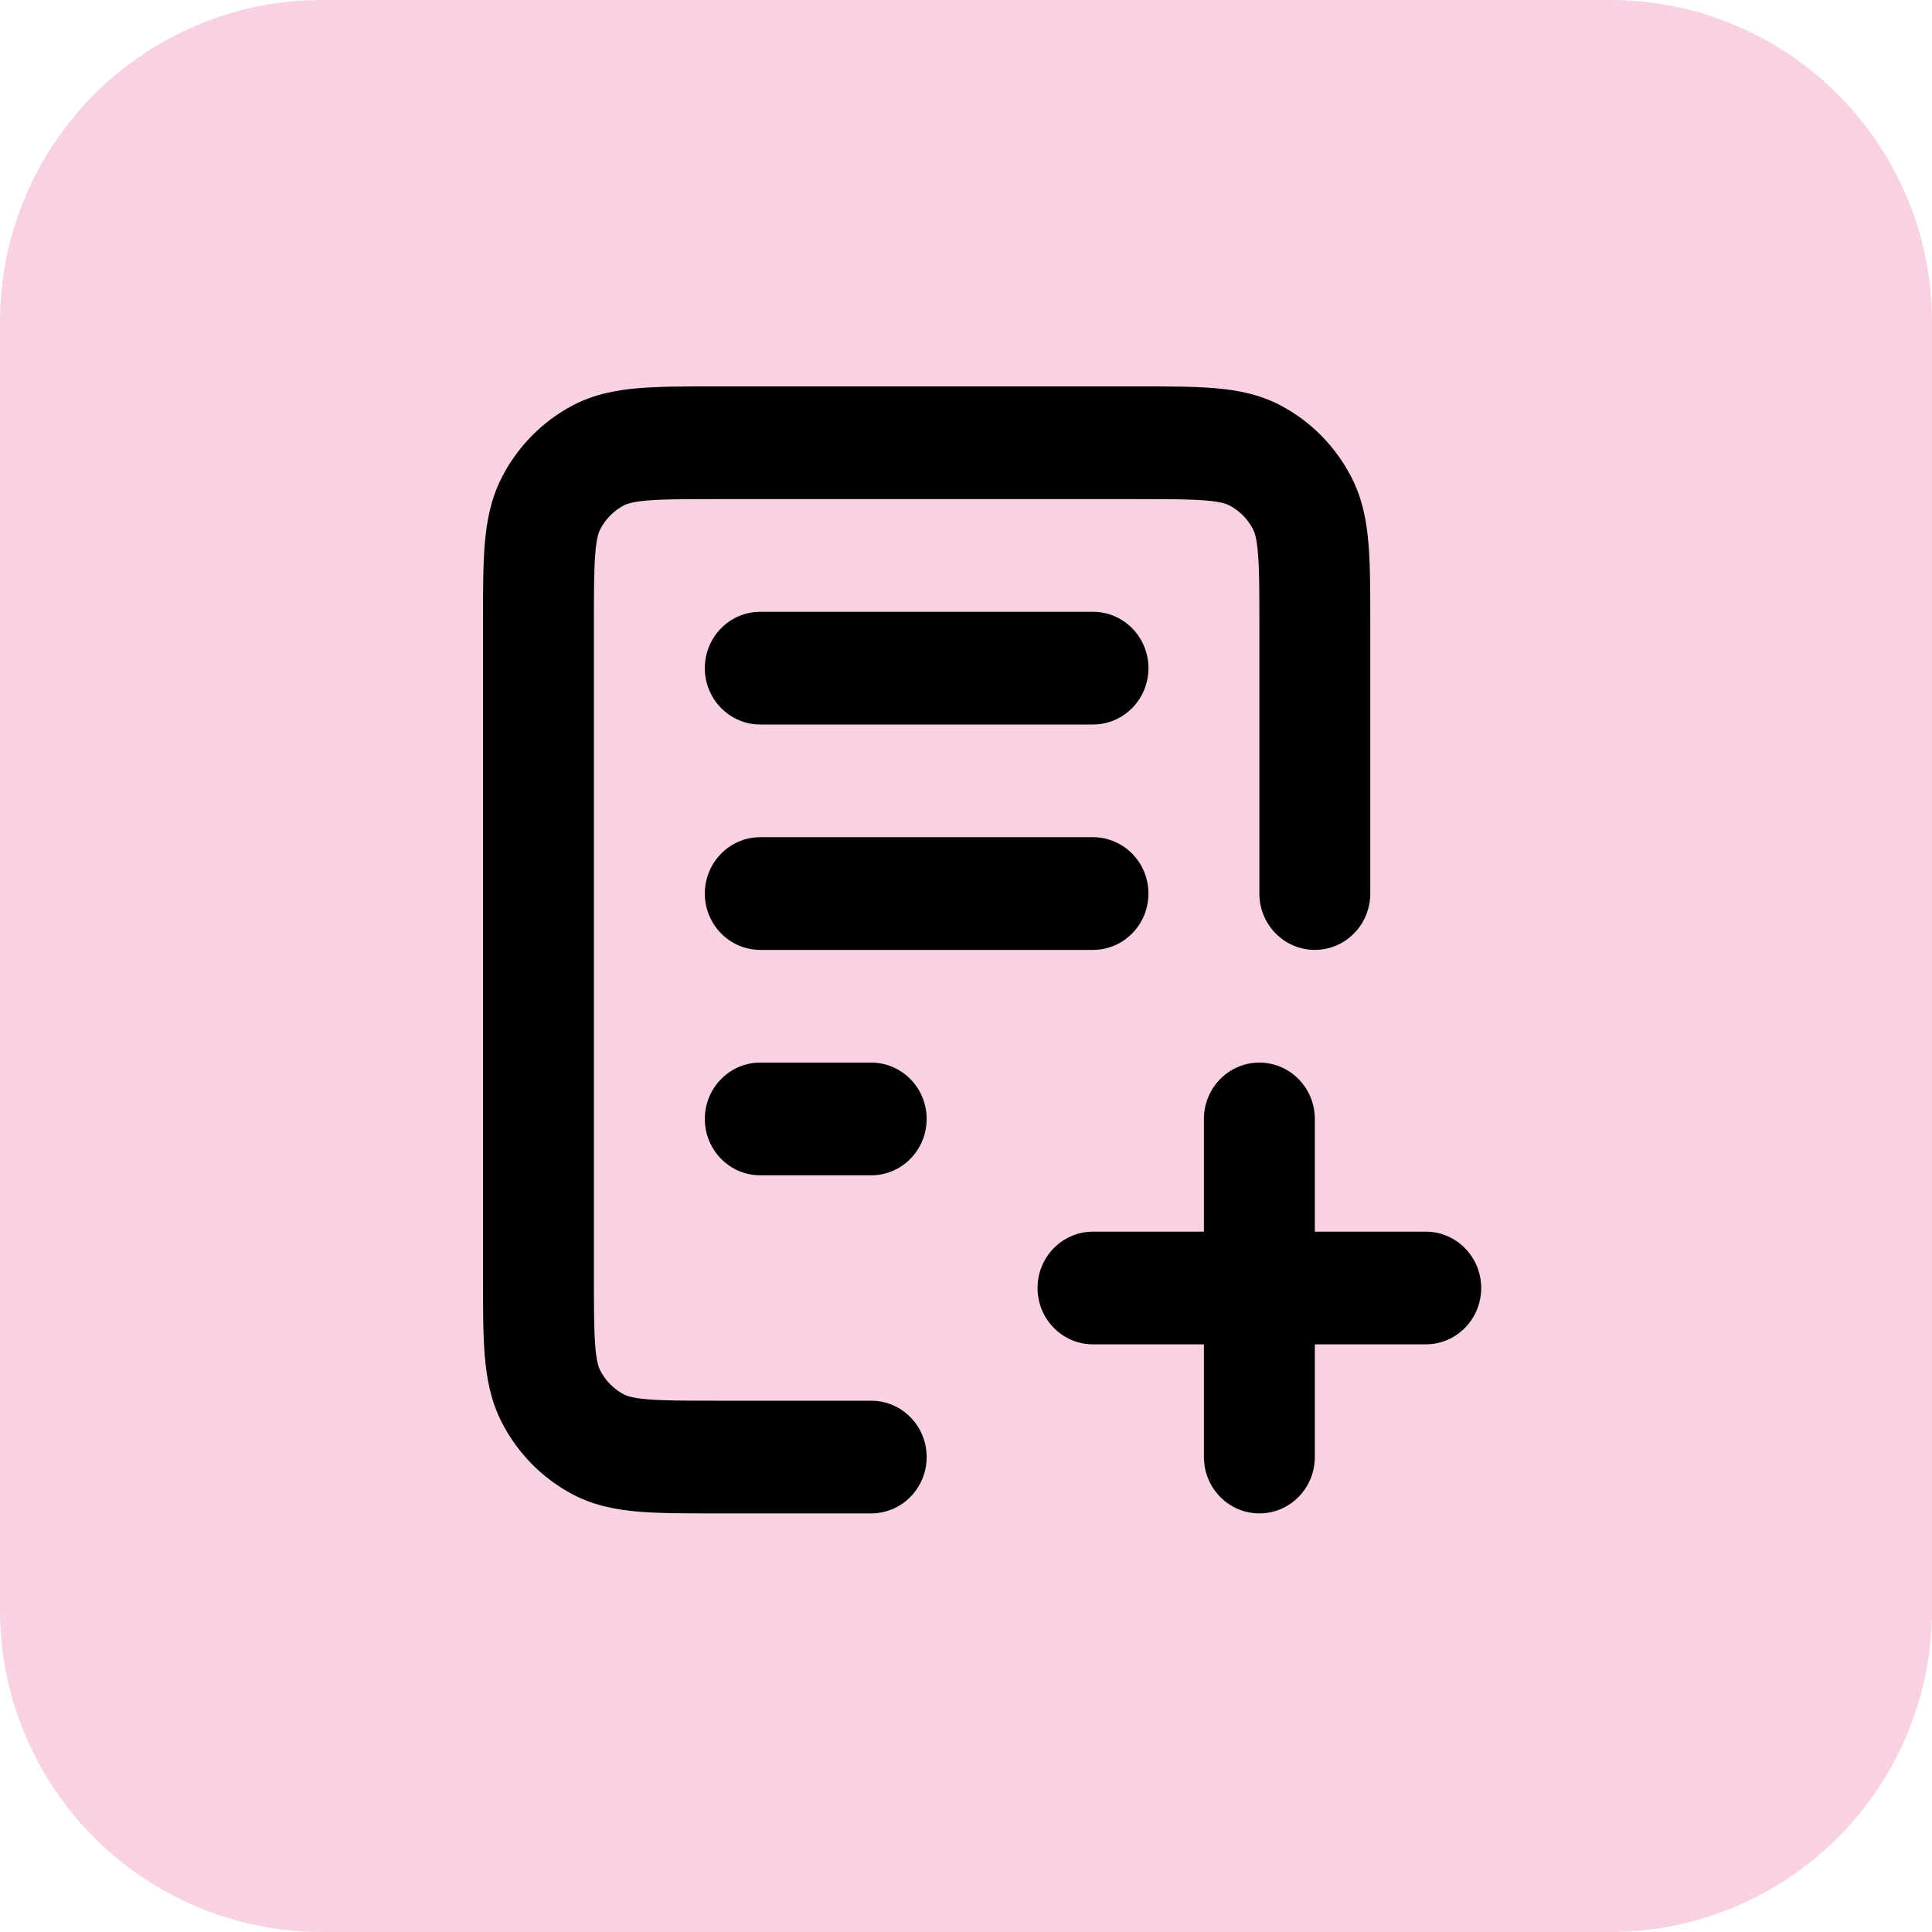
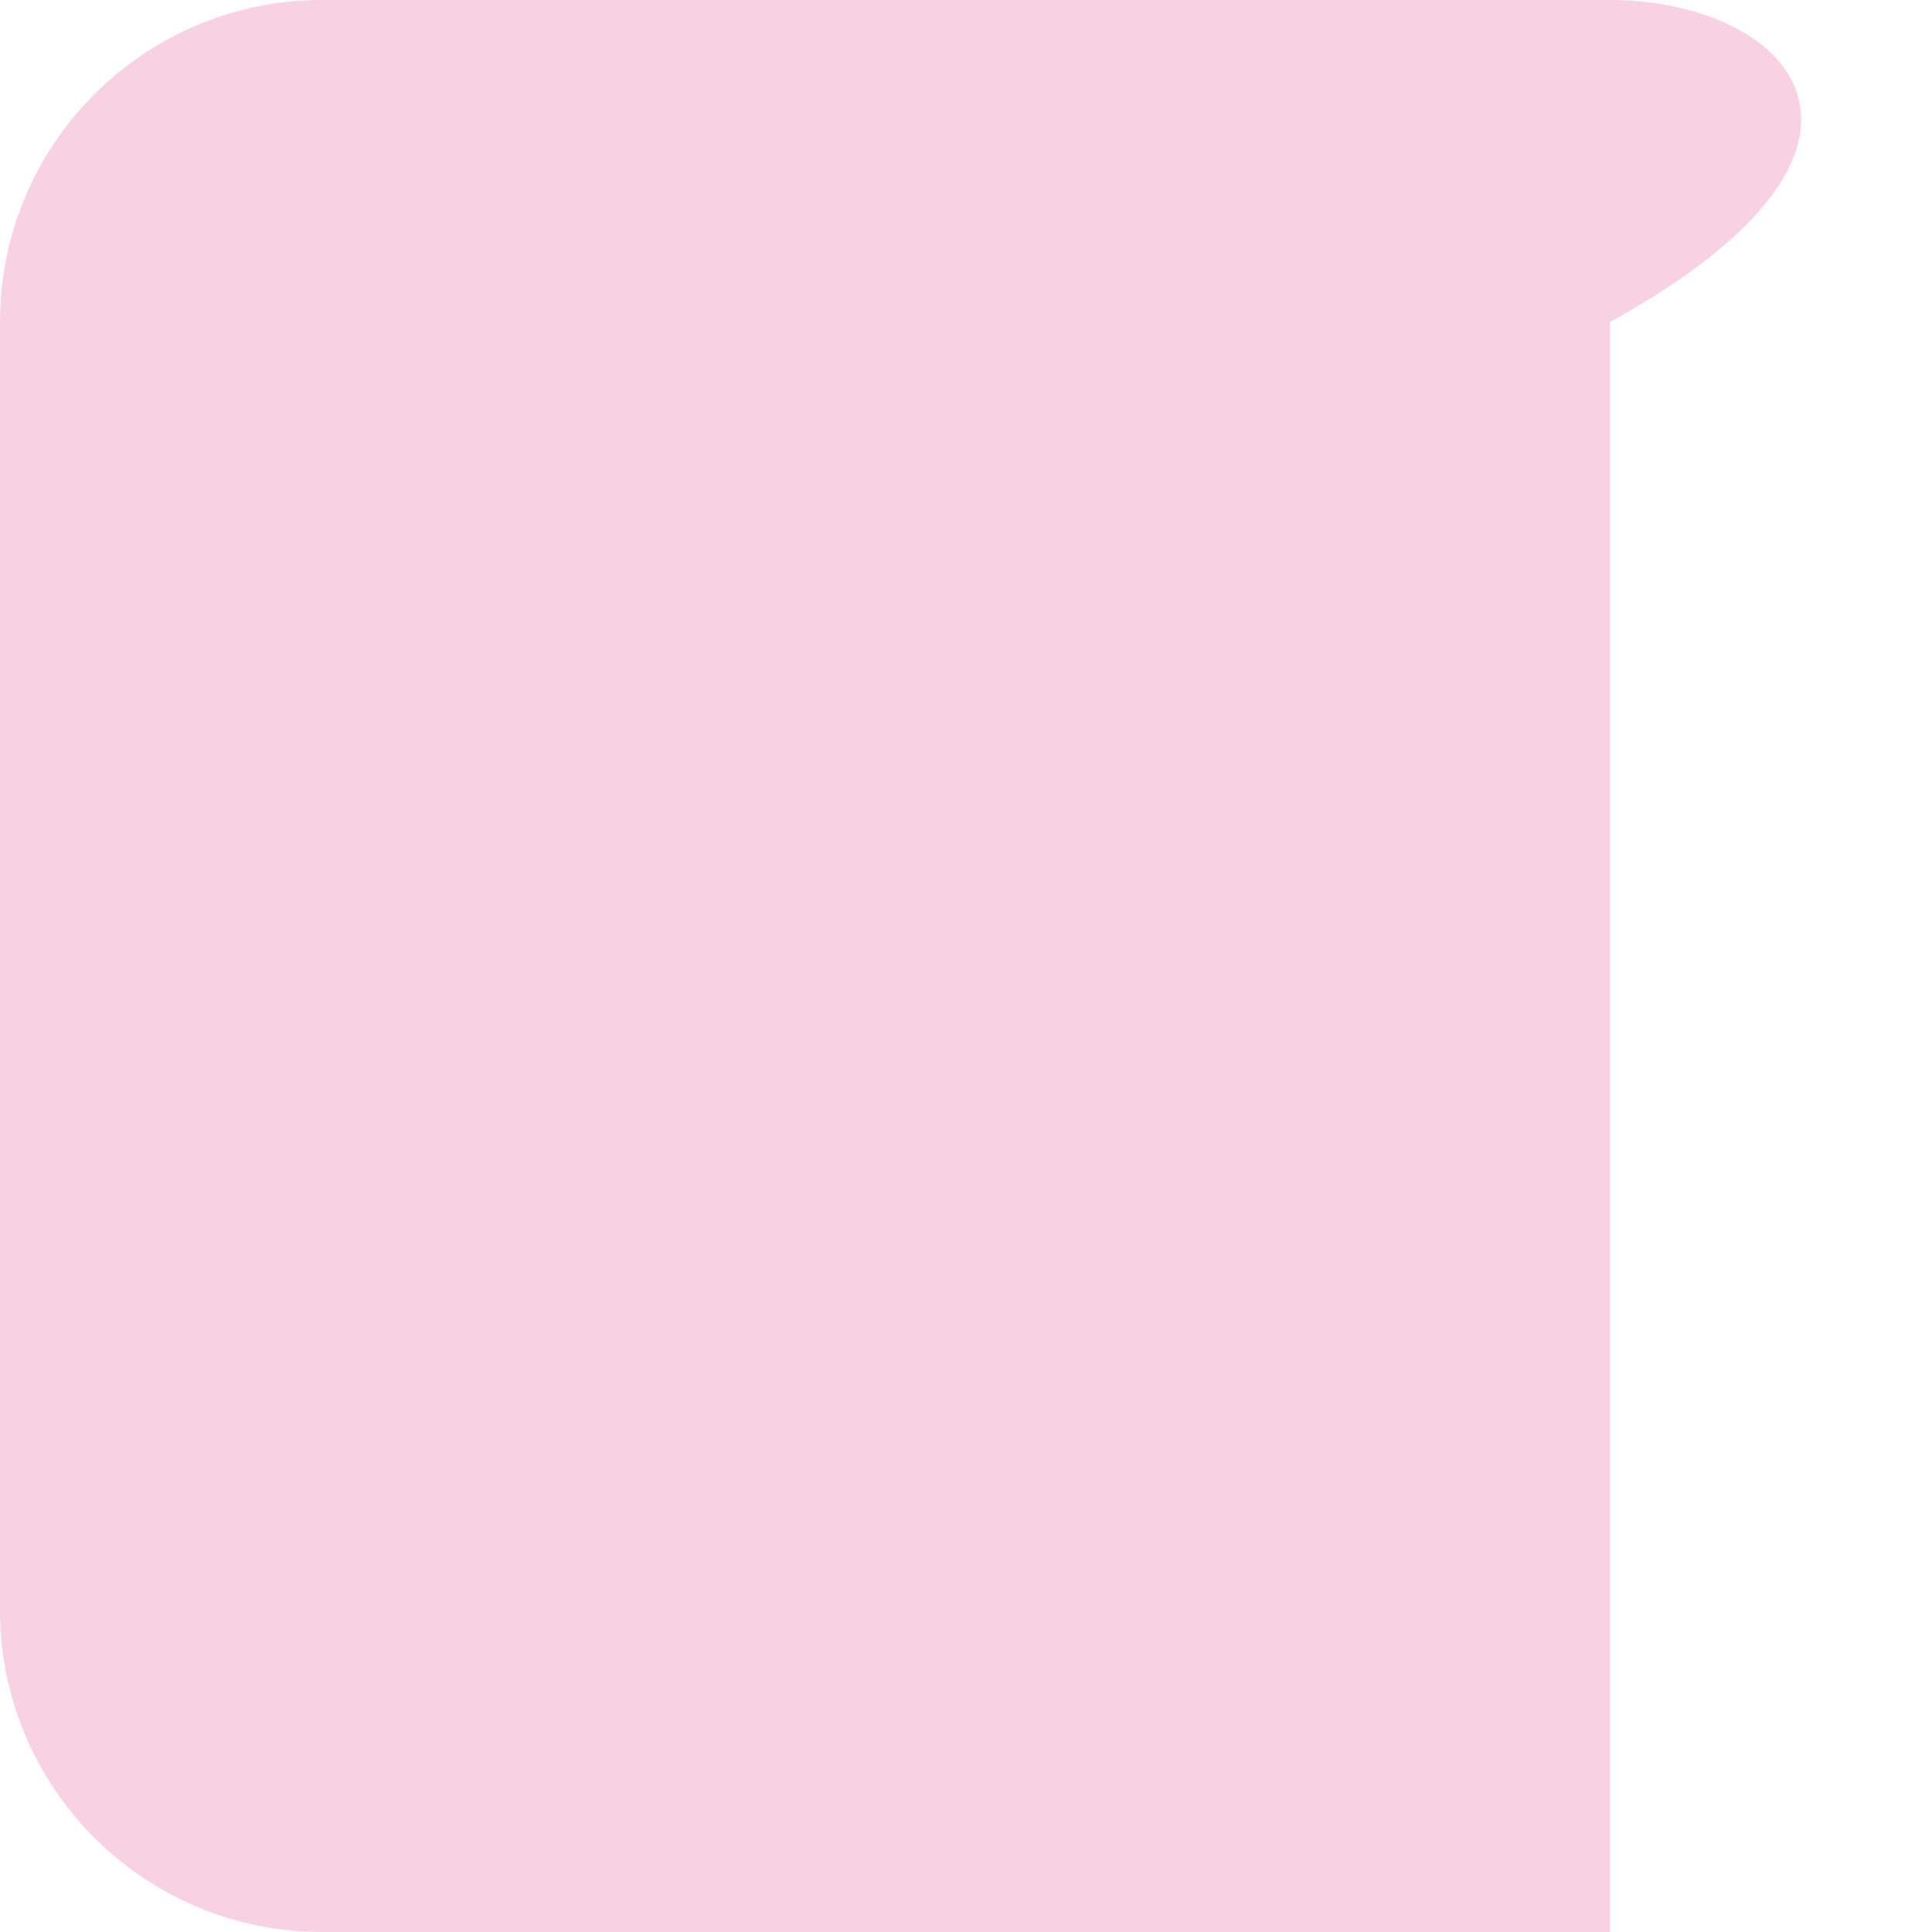
<svg xmlns="http://www.w3.org/2000/svg" width="60" height="60" viewBox="0 0 60 60" fill="none">
  <g clip-path="url(#clip0_10120_38855)">
-     <path d="M50 0H10C4.477 0 0 4.477 0 10V50C0 55.523 4.477 60 10 60H50C55.523 60 60 55.523 60 50V10C60 4.477 55.523 0 50 0Z" fill="#F8D2E2" />
-     <path fill-rule="evenodd" clip-rule="evenodd" d="M22.2 12H35.355C36.278 12 37.075 12 37.73 12.055C38.422 12.114 39.11 12.243 39.77 12.591C40.714 13.089 41.483 13.871 41.974 14.83C42.317 15.501 42.444 16.2 42.501 16.903C42.556 17.569 42.555 18.378 42.555 19.316V27.75C42.555 28.716 41.784 29.5 40.833 29.5C39.882 29.5 39.111 28.716 39.111 27.75V19.385C39.111 18.359 39.11 17.697 39.068 17.193C39.029 16.71 38.962 16.531 38.917 16.443C38.754 16.124 38.497 15.863 38.183 15.697C38.096 15.651 37.92 15.583 37.445 15.543C36.949 15.501 36.297 15.5 35.288 15.5H22.268C21.258 15.5 20.606 15.501 20.11 15.543C19.635 15.583 19.459 15.651 19.373 15.697C19.058 15.863 18.802 16.124 18.638 16.443C18.593 16.531 18.526 16.71 18.487 17.193C18.446 17.697 18.444 18.359 18.444 19.385V39.615C18.444 40.641 18.446 41.303 18.487 41.807C18.526 42.29 18.593 42.469 18.638 42.557C18.802 42.876 19.058 43.137 19.373 43.303C19.459 43.349 19.635 43.417 20.11 43.457C20.606 43.499 21.258 43.5 22.268 43.5H27.055C28.007 43.5 28.778 44.283 28.778 45.25C28.778 46.217 28.007 47 27.055 47H22.2C21.277 47 20.481 47 19.825 46.945C19.133 46.886 18.445 46.757 17.785 46.409C16.841 45.911 16.072 45.129 15.582 44.17C15.239 43.499 15.112 42.8 15.054 42.097C15 41.431 15 40.622 15 39.684V19.316C15 18.378 15 17.569 15.054 16.903C15.112 16.2 15.239 15.501 15.582 14.83C16.072 13.871 16.841 13.089 17.785 12.591C18.445 12.243 19.133 12.114 19.825 12.055C20.481 12 21.277 12 22.2 12ZM21.889 20.75C21.889 19.784 22.66 19 23.611 19H33.944C34.895 19 35.666 19.784 35.666 20.75C35.666 21.716 34.895 22.5 33.944 22.5H23.611C22.66 22.5 21.889 21.716 21.889 20.75ZM21.889 27.75C21.889 26.784 22.66 26 23.611 26H33.944C34.895 26 35.666 26.784 35.666 27.75C35.666 28.716 34.895 29.5 33.944 29.5H23.611C22.66 29.5 21.889 28.716 21.889 27.75ZM39.111 33C40.062 33 40.833 33.783 40.833 34.75V38.25H44.278C45.229 38.25 46 39.034 46 40C46 40.967 45.229 41.75 44.278 41.75H40.833V45.25C40.833 46.216 40.062 47 39.111 47C38.16 47 37.389 46.216 37.389 45.25V41.75H33.944C32.993 41.75 32.222 40.967 32.222 40C32.222 39.034 32.993 38.25 33.944 38.25H37.389V34.75C37.389 33.783 38.16 33 39.111 33ZM21.889 34.75C21.889 33.783 22.66 33 23.611 33H27.055C28.007 33 28.778 33.783 28.778 34.75C28.778 35.717 28.007 36.5 27.055 36.5H23.611C22.66 36.5 21.889 35.717 21.889 34.75Z" fill="black" />
+     <path d="M50 0H10C4.477 0 0 4.477 0 10V50C0 55.523 4.477 60 10 60H50V10C60 4.477 55.523 0 50 0Z" fill="#F8D2E2" />
  </g>
  <defs>
    <clipPath id="clip0_10120_38855">
      <rect width="60" height="60" fill="white" />
    </clipPath>
  </defs>
</svg>